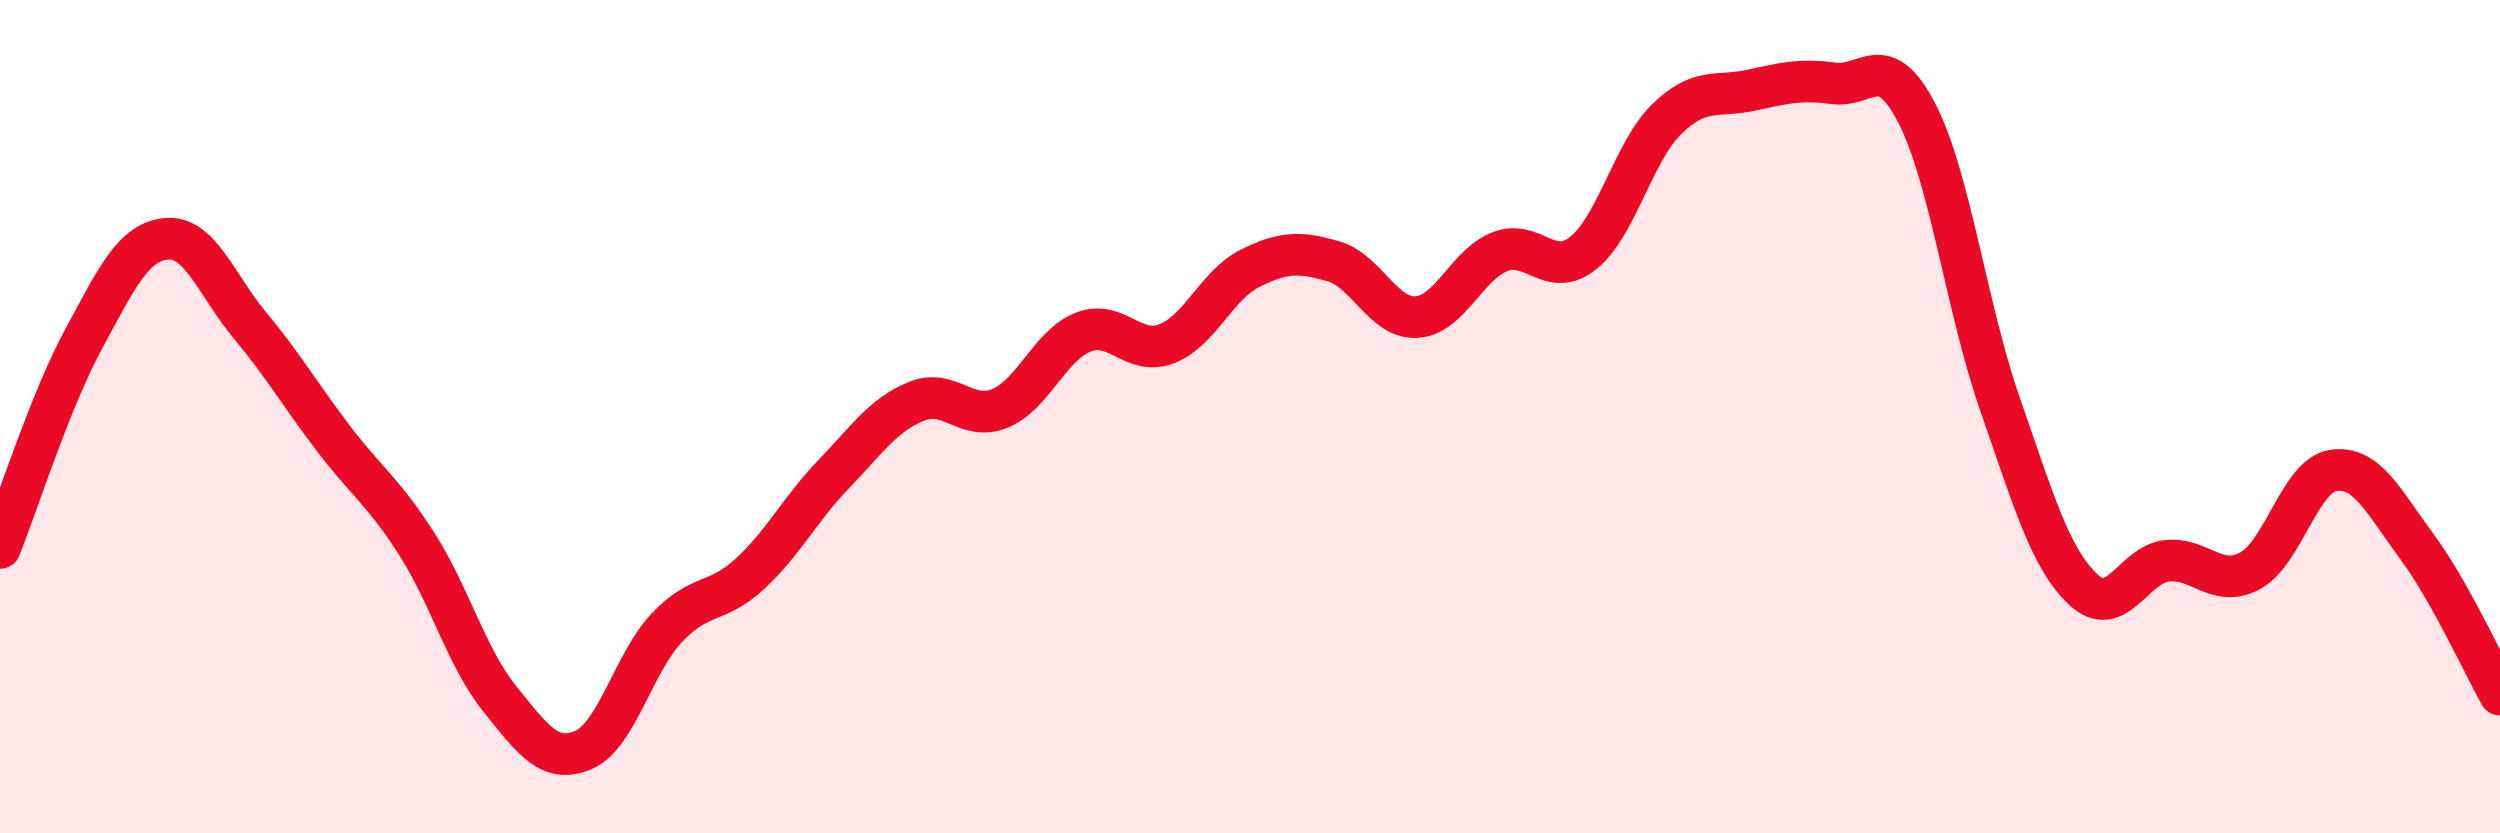
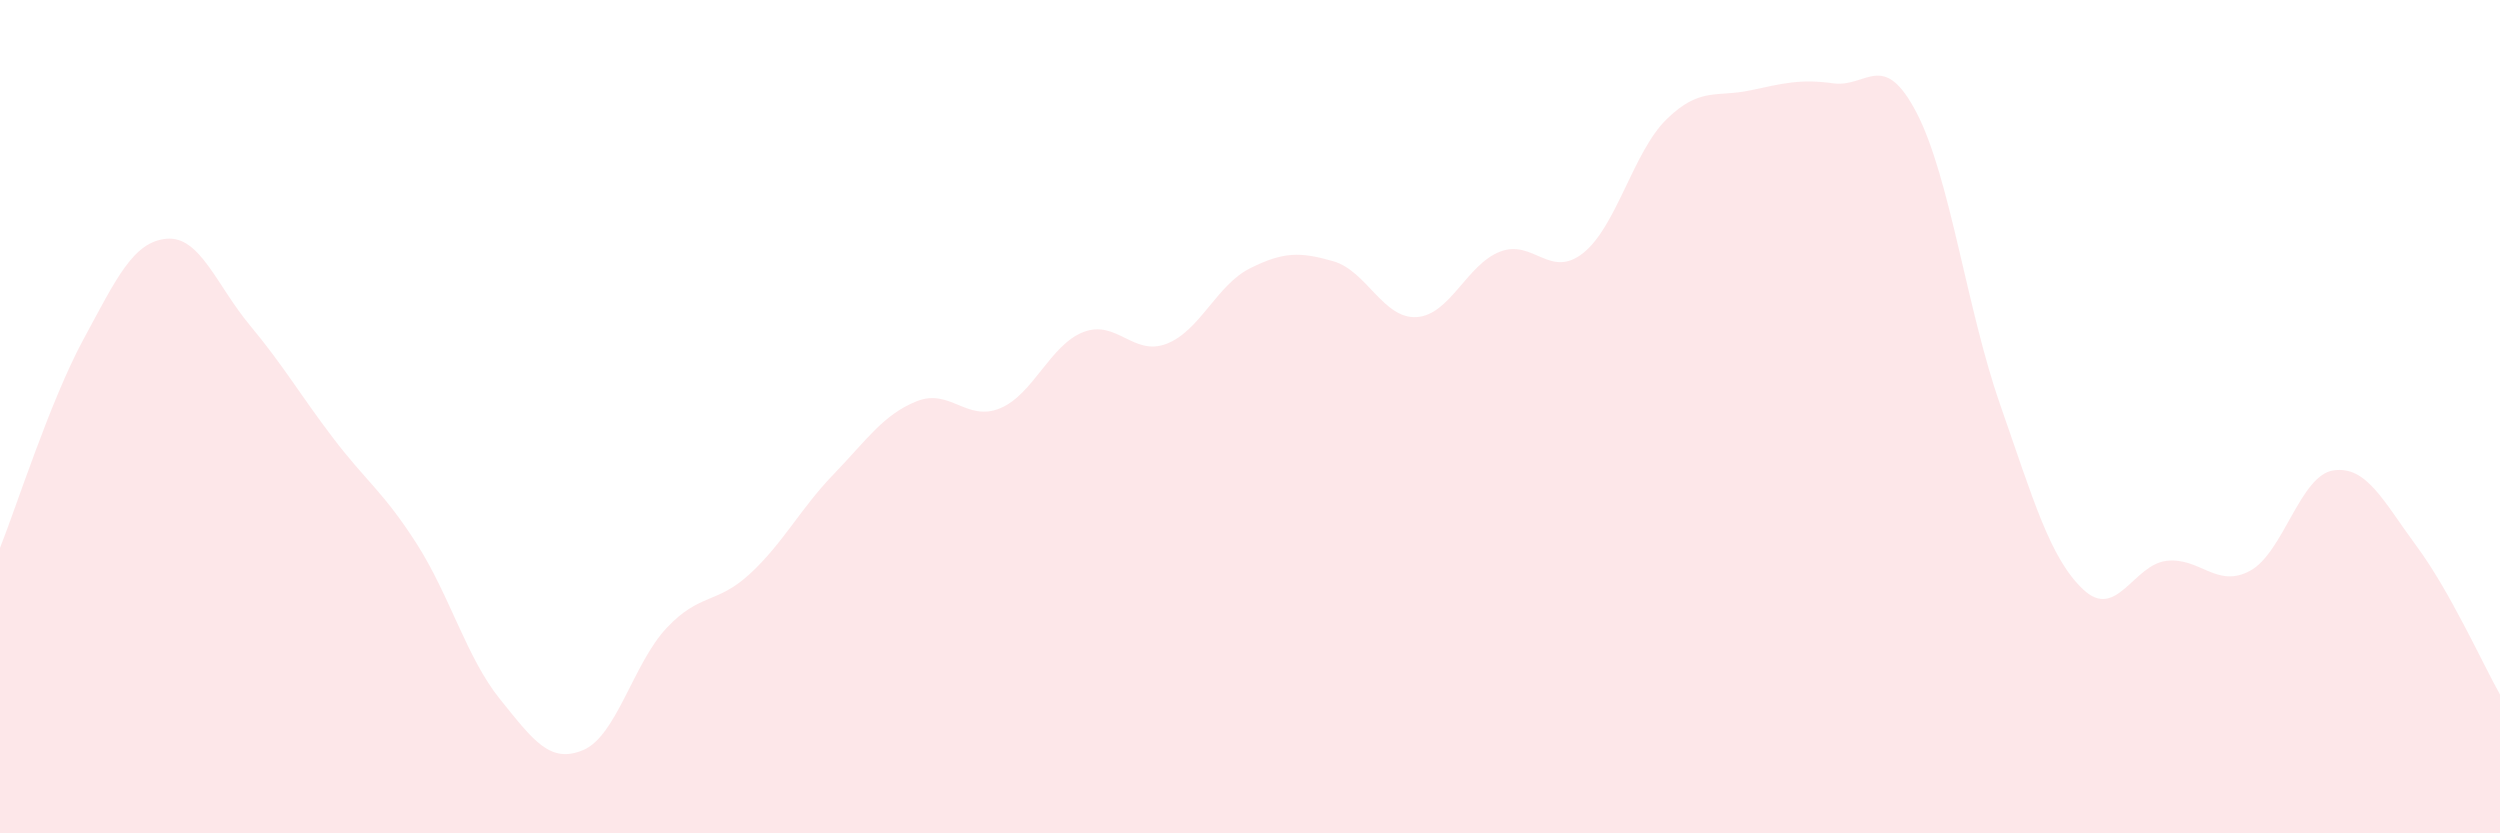
<svg xmlns="http://www.w3.org/2000/svg" width="60" height="20" viewBox="0 0 60 20">
  <path d="M 0,13.15 C 0.4,12.15 1.2,9.63 2,8.15 C 2.8,6.67 3.2,5.8 4,5.73 C 4.8,5.66 5.2,6.85 6,7.81 C 6.8,8.77 7.2,9.47 8,10.52 C 8.8,11.57 9.2,11.8 10,13.05 C 10.8,14.3 11.2,15.79 12,16.78 C 12.8,17.77 13.2,18.34 14,18 C 14.8,17.66 15.2,15.92 16,15.07 C 16.8,14.22 17.2,14.51 18,13.77 C 18.8,13.03 19.2,12.22 20,11.39 C 20.8,10.56 21.2,9.95 22,9.63 C 22.8,9.31 23.2,10.13 24,9.8 C 24.8,9.47 25.2,8.28 26,7.97 C 26.8,7.66 27.2,8.56 28,8.25 C 28.8,7.94 29.2,6.84 30,6.44 C 30.8,6.04 31.2,6.04 32,6.27 C 32.8,6.5 33.2,7.66 34,7.61 C 34.8,7.56 35.2,6.35 36,6.04 C 36.8,5.73 37.2,6.71 38,6.07 C 38.8,5.43 39.2,3.64 40,2.86 C 40.8,2.08 41.2,2.34 42,2.17 C 42.8,2 43.2,1.89 44,2 C 44.8,2.11 45.2,1.17 46,2.71 C 46.8,4.25 47.2,7.41 48,9.7 C 48.8,11.99 49.2,13.4 50,14.15 C 50.8,14.9 51.2,13.55 52,13.46 C 52.8,13.37 53.2,14.13 54,13.7 C 54.8,13.27 55.2,11.41 56,11.29 C 56.8,11.17 57.2,12.03 58,13.11 C 58.8,14.19 59.6,15.96 60,16.67L60 20L0 20Z" fill="#EB0A25" opacity="0.1" stroke-linecap="round" stroke-linejoin="round" />
-   <path d="M 0,13.15 C 0.4,12.15 1.2,9.63 2,8.15 C 2.8,6.67 3.2,5.8 4,5.73 C 4.8,5.66 5.2,6.85 6,7.81 C 6.8,8.77 7.2,9.47 8,10.52 C 8.8,11.57 9.2,11.8 10,13.05 C 10.8,14.3 11.2,15.79 12,16.78 C 12.8,17.77 13.2,18.34 14,18 C 14.8,17.66 15.2,15.92 16,15.07 C 16.8,14.22 17.2,14.51 18,13.77 C 18.8,13.03 19.2,12.22 20,11.39 C 20.8,10.56 21.2,9.95 22,9.63 C 22.8,9.31 23.2,10.13 24,9.8 C 24.8,9.47 25.2,8.28 26,7.97 C 26.8,7.66 27.2,8.56 28,8.25 C 28.8,7.94 29.2,6.84 30,6.44 C 30.8,6.04 31.2,6.04 32,6.27 C 32.8,6.5 33.2,7.66 34,7.61 C 34.8,7.56 35.2,6.35 36,6.04 C 36.8,5.73 37.2,6.71 38,6.07 C 38.8,5.43 39.2,3.64 40,2.86 C 40.8,2.08 41.2,2.34 42,2.17 C 42.8,2 43.2,1.89 44,2 C 44.8,2.11 45.2,1.17 46,2.71 C 46.8,4.25 47.2,7.41 48,9.7 C 48.8,11.99 49.2,13.4 50,14.15 C 50.8,14.9 51.2,13.55 52,13.46 C 52.8,13.37 53.2,14.13 54,13.7 C 54.8,13.27 55.2,11.41 56,11.29 C 56.8,11.17 57.2,12.03 58,13.11 C 58.8,14.19 59.6,15.96 60,16.67" stroke="#EB0A25" stroke-width="1" fill="none" stroke-linecap="round" stroke-linejoin="round" />
</svg>